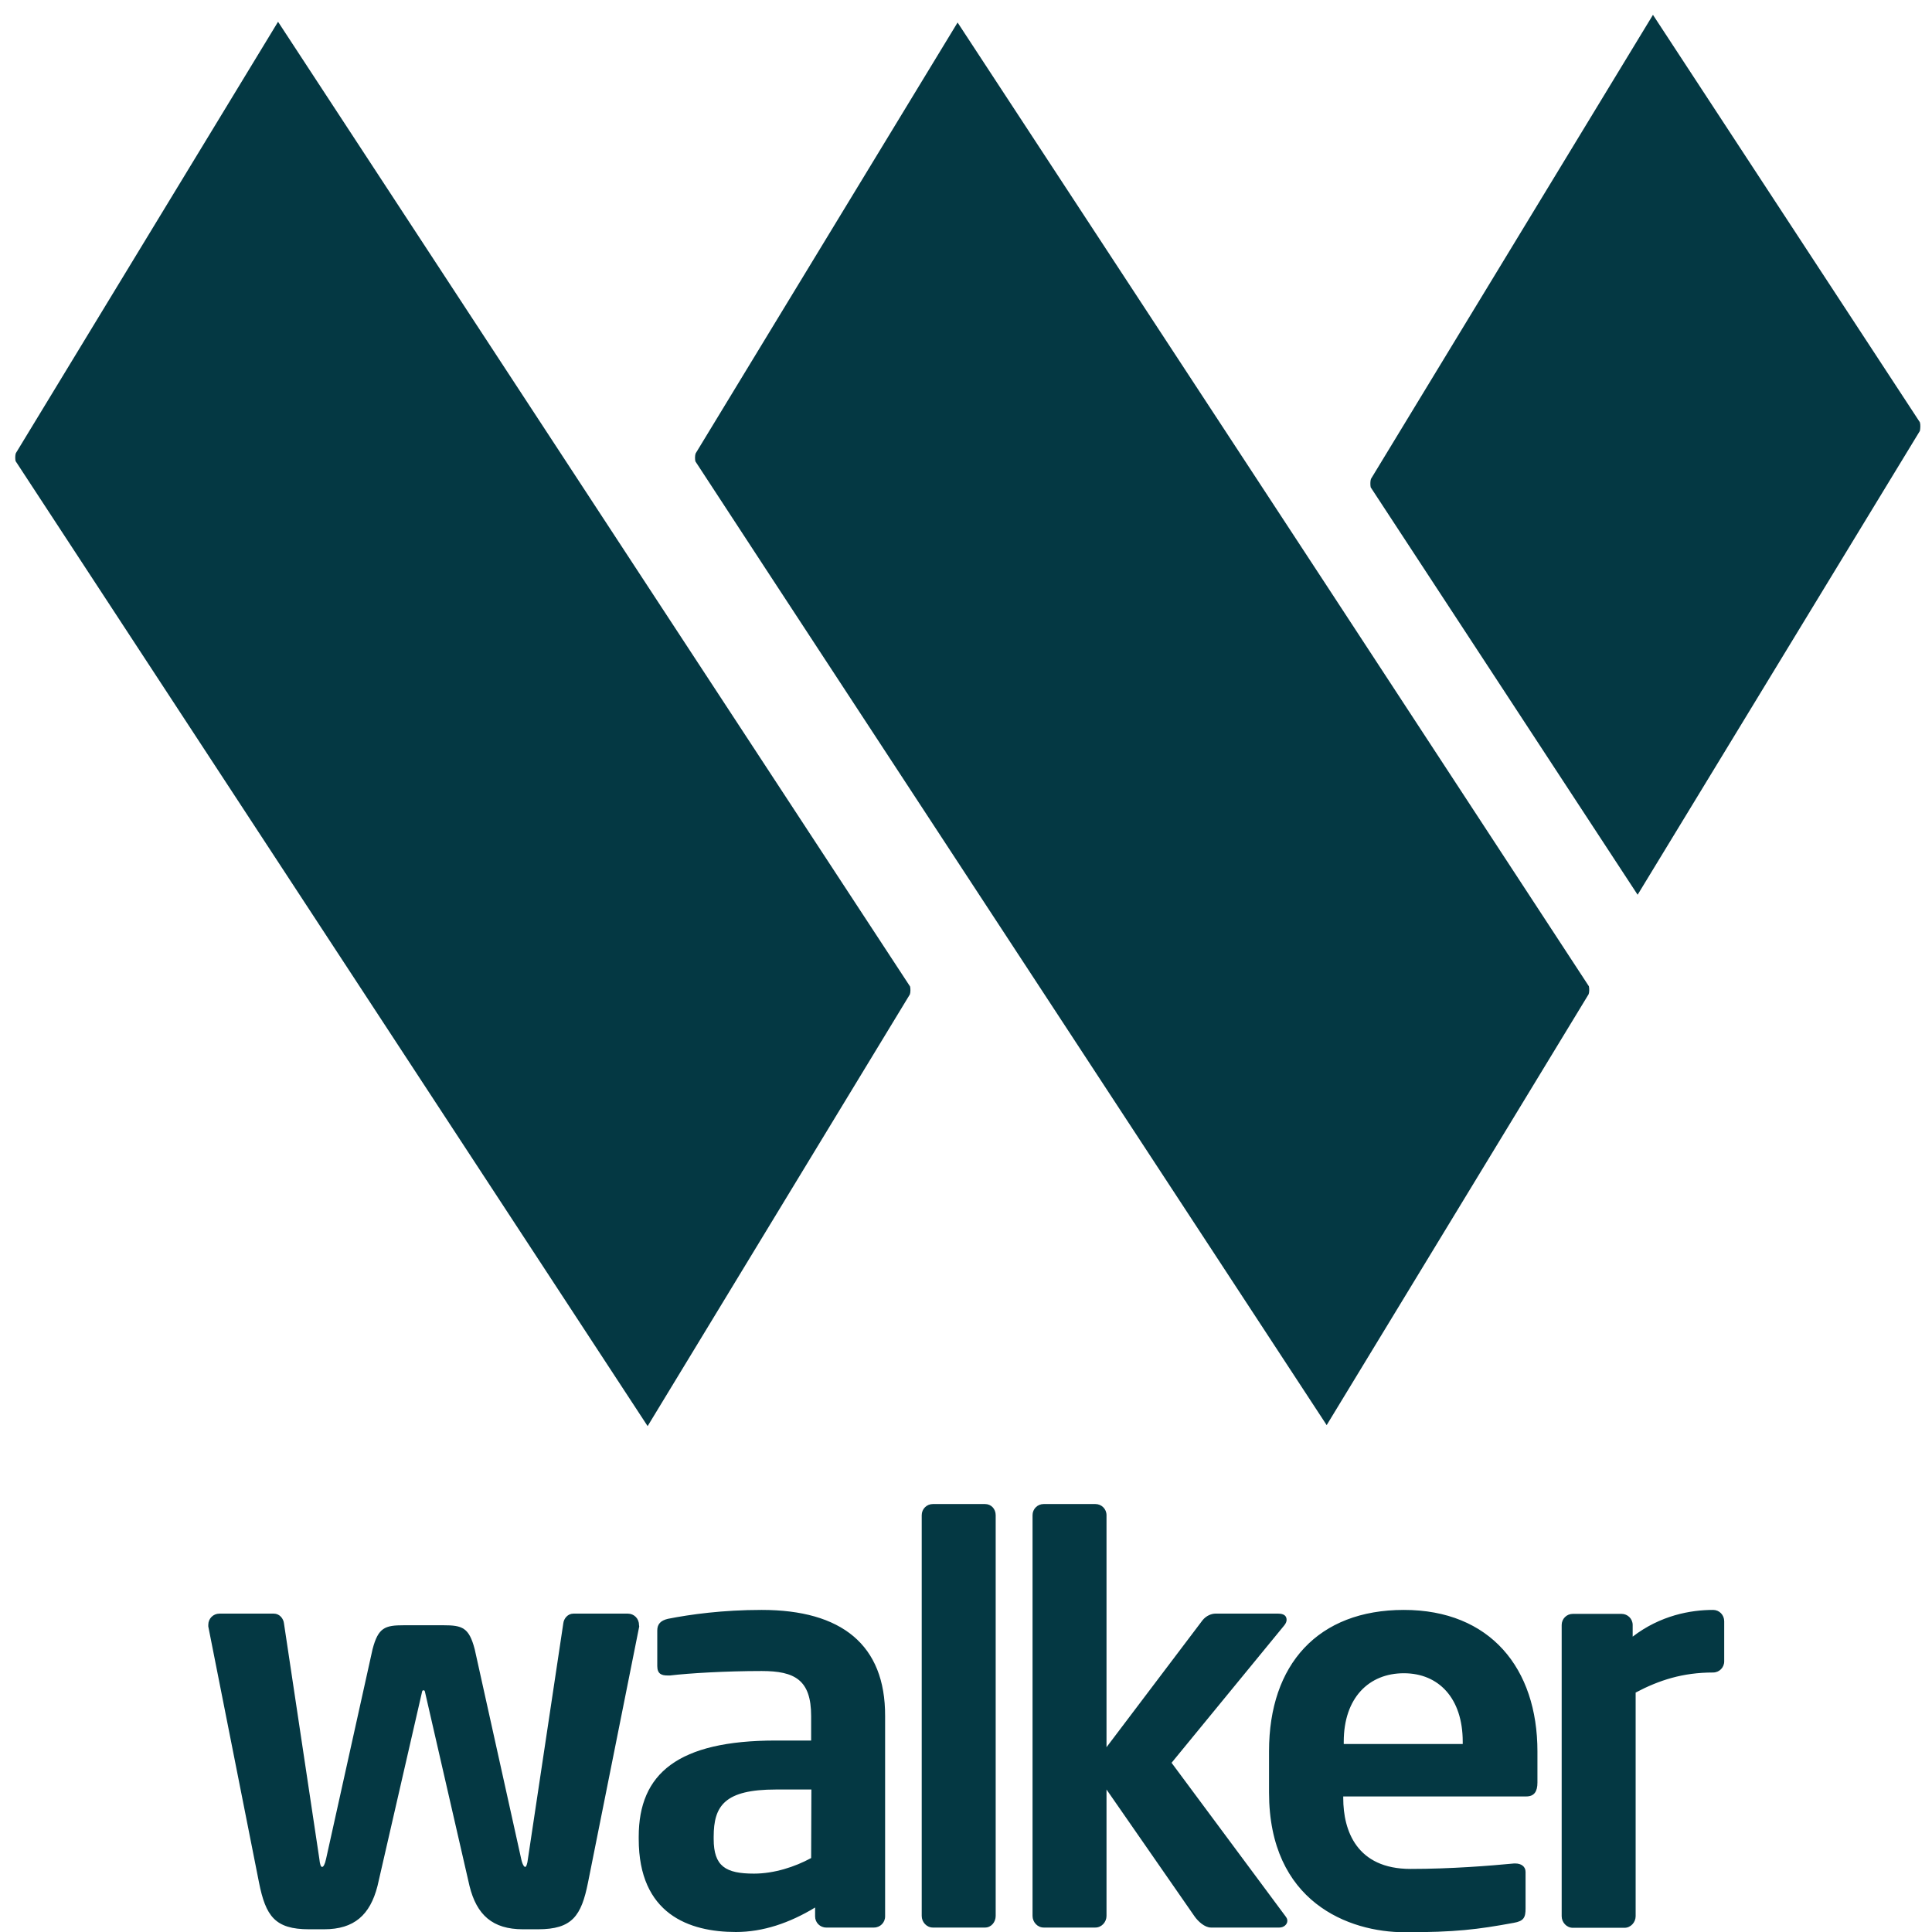
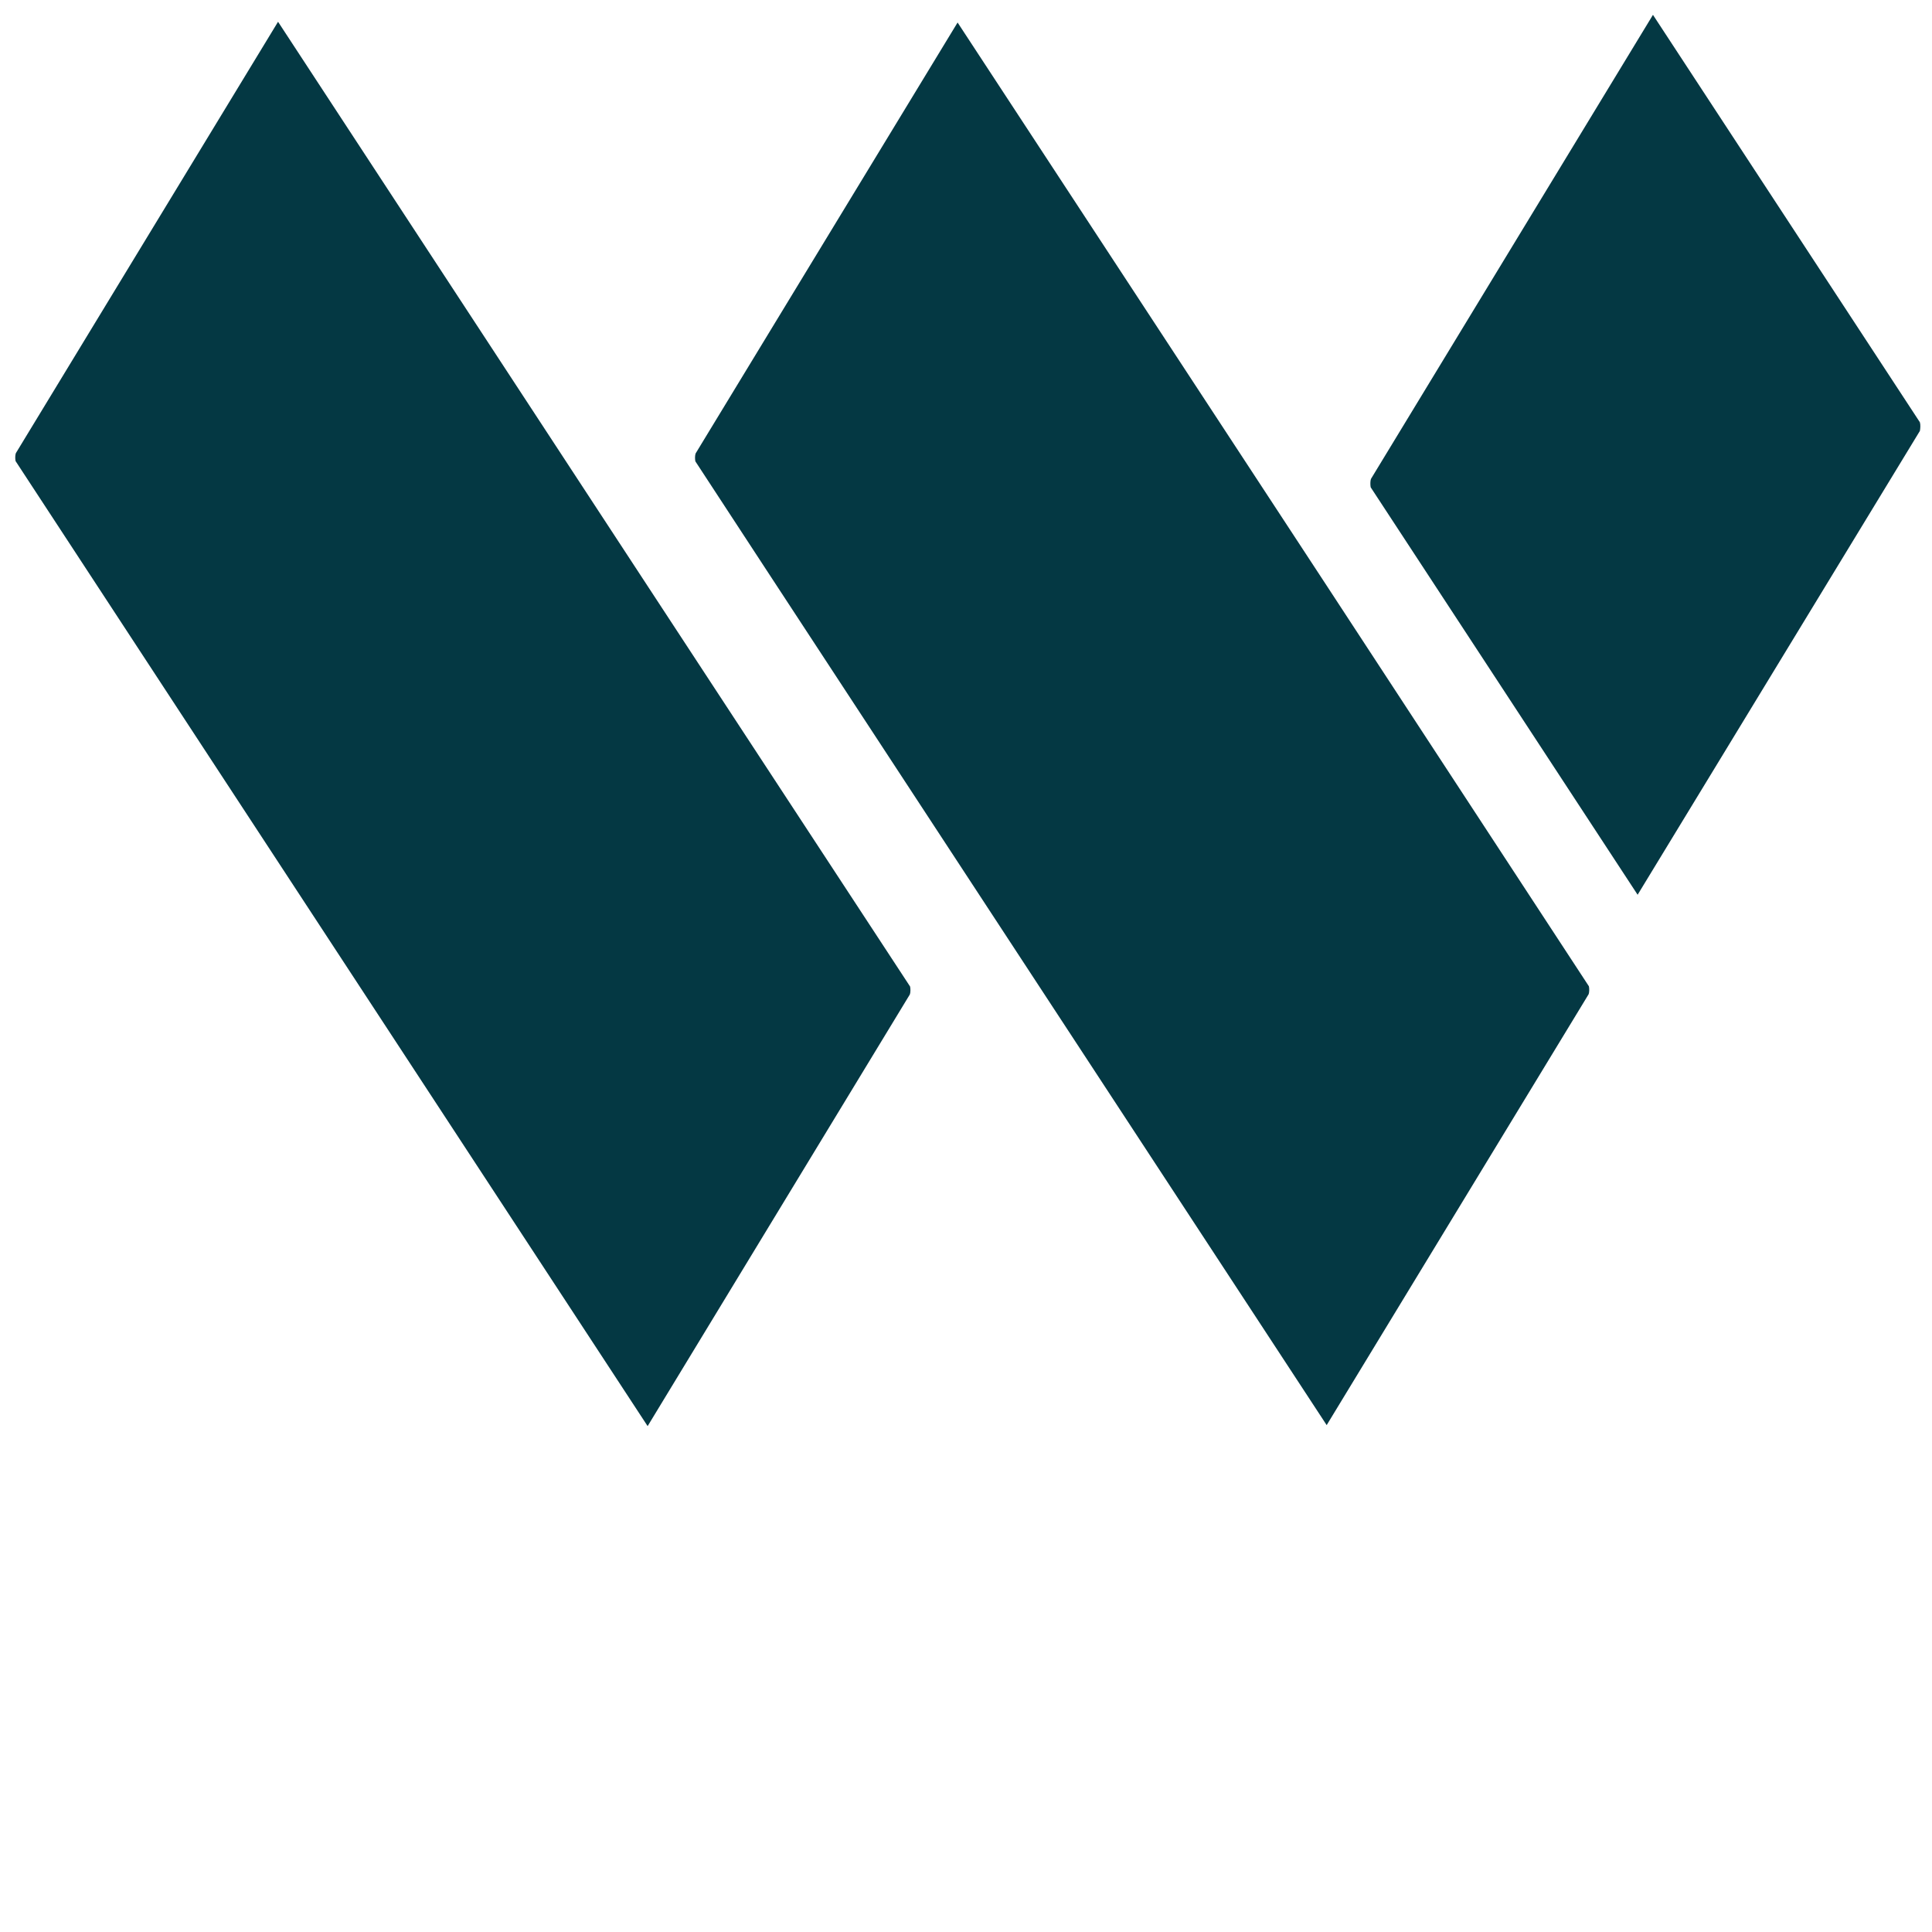
<svg xmlns="http://www.w3.org/2000/svg" version="1.1" id="Layer_2_00000163787918686222407590000005335342104866992055_" x="0px" y="0px" viewBox="0 0 781 781" style="enable-background:new 0 0 781 781;" xml:space="preserve">
  <style type="text/css"> .st0{fill:#043843;} </style>
-   <path class="st0" d="M307.9,650.8c-15.7,0-28.8,1.8-37.9,3.6c-3,0.7-4.3,2.2-4.3,4.7v14.4c0,3.2,1.8,3.8,4.1,3.8h1.1 c7.5-0.9,22.5-1.8,37-1.8c13.4,0,20,3.6,20,18.2v9.9h-14.3c-39.5,0-55.4,13.3-55.4,38.9v0.9c0,30.4,20.4,37.6,39.3,37.6 c10.9,0,21.6-3.6,32-9.9v3.6c0,2.5,2,4.5,4.5,4.5h19.3c2.5,0,4.5-2,4.5-4.5v-81C357.9,664.9,340.2,650.8,307.9,650.8 M327.9,751.1 c-6.6,3.6-15,6.3-23.1,6.3c-11.4,0-16.3-2.9-16.3-14v-0.9c0-12.6,4.5-19.1,25.2-19.1h14.3L327.9,751.1L327.9,751.1z M258.3,656.8 c0-2.5-2-4.5-4.5-4.5h-22c-2.3,0-3.9,2-4.1,4l-14.3,95.2c-0.2,2-0.7,3.2-1.1,3.2s-1.1-0.9-1.6-3.2l-18.8-84.8 c-2.3-8.8-5-9.7-12.7-9.7h-15.9c-7.7,0-10.4,0.9-12.7,9.7l-18.8,84.8c-0.5,2.3-1.1,3.2-1.6,3.2s-0.9-1.1-1.1-3.2l-14.3-95.2 c-0.2-2-1.8-4-4.1-4h-22c-2.5,0-4.5,2-4.5,4.5v0.7L104.7,761c2.7,13.5,6.4,18.9,20.2,18.9h6.1c12.2,0,18.6-5.8,21.6-17.5l17.9-78 c0.2-0.9,0.2-1.1,0.7-1.1s0.5,0.2,0.7,1.1l17.9,78c2.9,11.7,9.3,17.5,21.6,17.5h6.1c13.8,0,17.5-5.4,20.2-18.9l20.7-103.5 L258.3,656.8L258.3,656.8z M692.5,650.8c-9.1,0-21.3,2.2-32.5,10.8v-4.7c0-2.5-2-4.5-4.5-4.5h-19.7c-2.5,0-4.5,2-4.5,4.5v117.7 c0,2.5,2,4.7,4.5,4.7h20.9c2.5,0,4.5-2.2,4.5-4.7v-90.4c9.5-5,19-8.1,31.3-8.1c2.5,0,4.5-2,4.5-4.5v-16.2 C697,652.8,695,650.8,692.5,650.8 M398.2,608h-21.1c-2.5,0-4.5,2-4.5,4.5v162c0,2.5,2,4.7,4.5,4.7h21.1c2.5,0,4.3-2.2,4.3-4.7v-162 C402.5,610,400.7,608,398.2,608 M567.5,650.8c-34.7,0-54.5,22-54.5,57.1v16.7c0,44.3,32.2,56.5,54.9,56.5c20.4,0,29.3-1.1,44-3.8 c4.1-0.7,4.8-2.2,4.8-5.8v-14.8c0-2.2-1.8-3.4-4.1-3.4H612c-9.5,0.9-25.2,2.2-41.8,2.2c-21.8,0-27.2-15.5-27.2-28.6v-0.7h74 c3.2,0,4.5-2,4.5-5.6v-12.6C621.5,674.4,602.4,650.8,567.5,650.8 M591.3,705h-48.1v-0.9c0-17.8,10.2-27.7,24.3-27.7 s23.8,10.1,23.8,27.7L591.3,705L591.3,705z M473.6,712.6l45.6-55.6c0.7-0.9,0.9-1.6,0.9-2.2c0-1.6-1.1-2.5-3.4-2.5h-25.4 c-1.4,0-3.6,0.7-5.2,2.7l-38.8,51.3v-93.8c0-2.5-2-4.5-4.5-4.5h-20.9c-2.5,0-4.5,2-4.5,4.5v162c0,2.5,2,4.7,4.5,4.7h20.9 c2.5,0,4.5-2.2,4.5-4.7v-51.1l35.6,51.3c1.4,2,4.1,4.5,6.6,4.5h27.7c1.8,0,3.2-1.3,3.2-2.7c0-0.7-0.2-1.1-0.7-1.8L473.6,712.6z" />
  <path class="st0" d="M776.1,174.2L695.9,306L662,361.7l-58.3-89L554.1,197c-0.2-0.9-0.2-2.6,0.1-3.4L668.2,6l107.9,164.7 C776.4,171.6,776.3,173.3,776.1,174.2L776.1,174.2z M261.6,236.6L112.4,8.8L6.4,183.2c-0.3,0.8-0.3,2.3-0.1,3.2l68.3,104.3 l187.2,285.8L367.8,402c0.3-0.8,0.3-2.3,0.1-3.2L261.6,236.6L261.6,236.6z M536.8,237.5L387.1,9.1L281.2,183.3 c-0.3,0.8-0.3,2.3-0.1,3.2l27.6,42.2l227.6,347.4l105.9-174.2c0.3-0.8,0.3-2.3,0.1-3.2L536.8,237.5L536.8,237.5z" />
</svg>